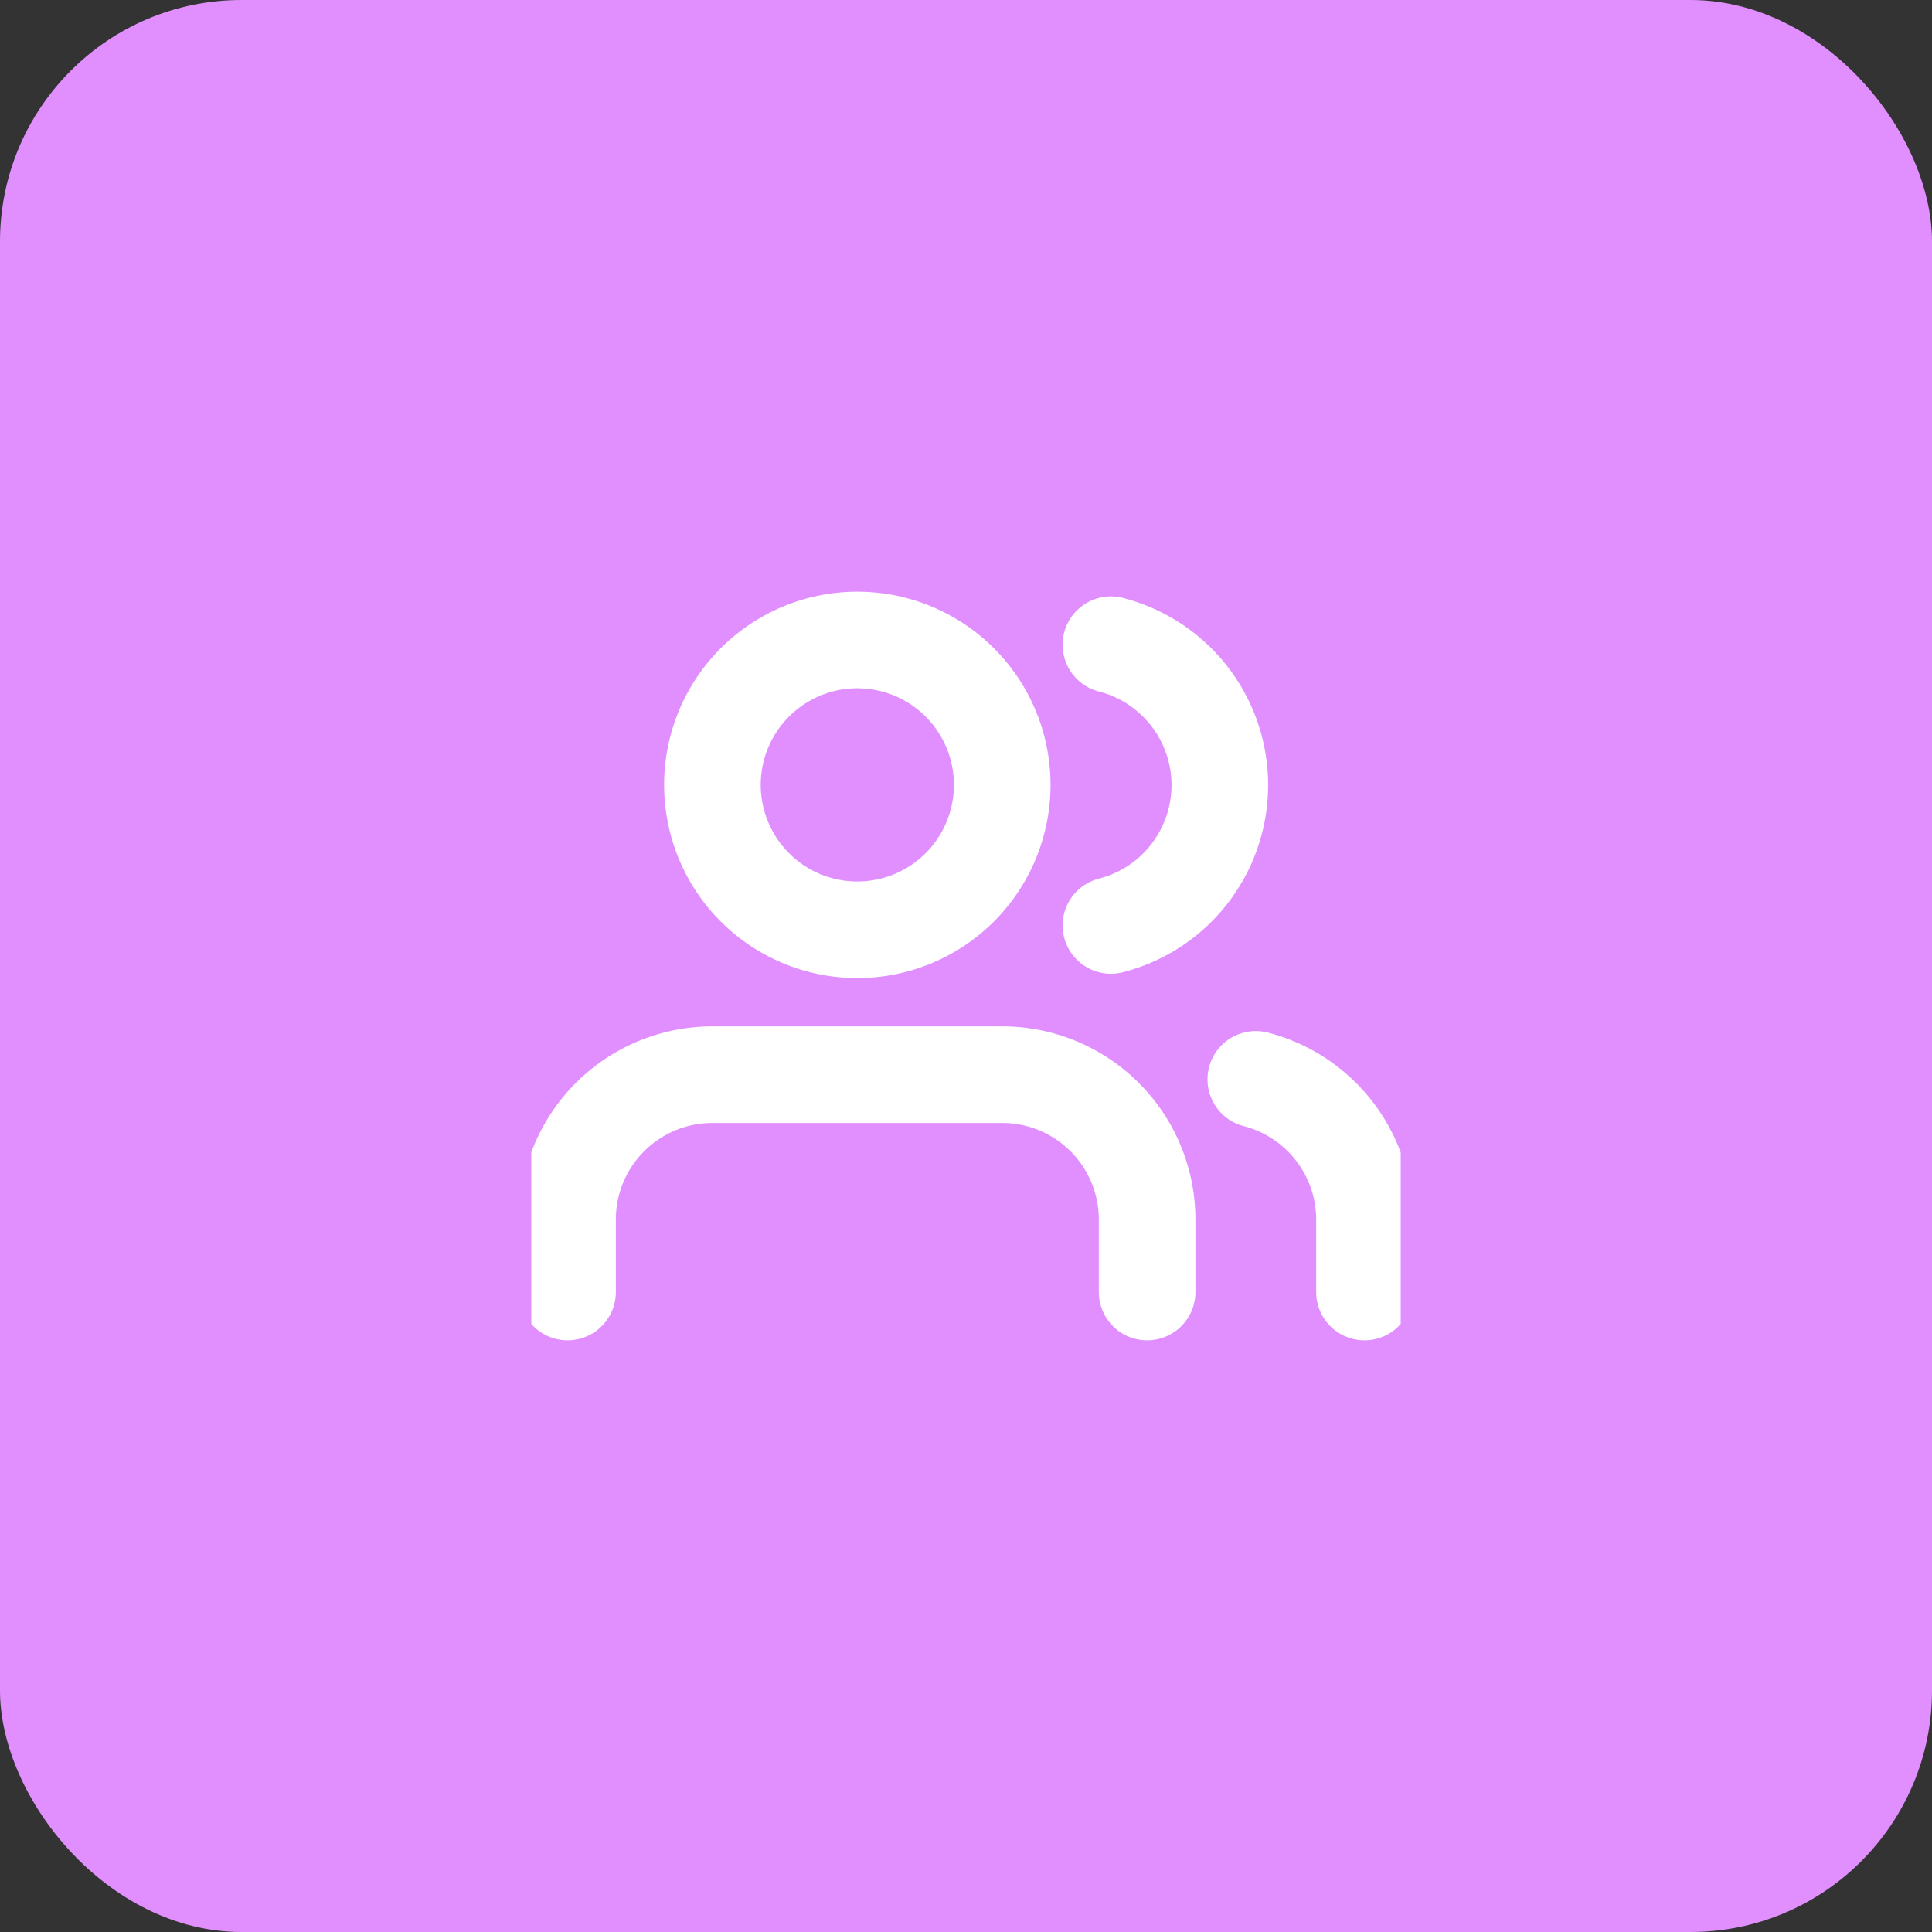
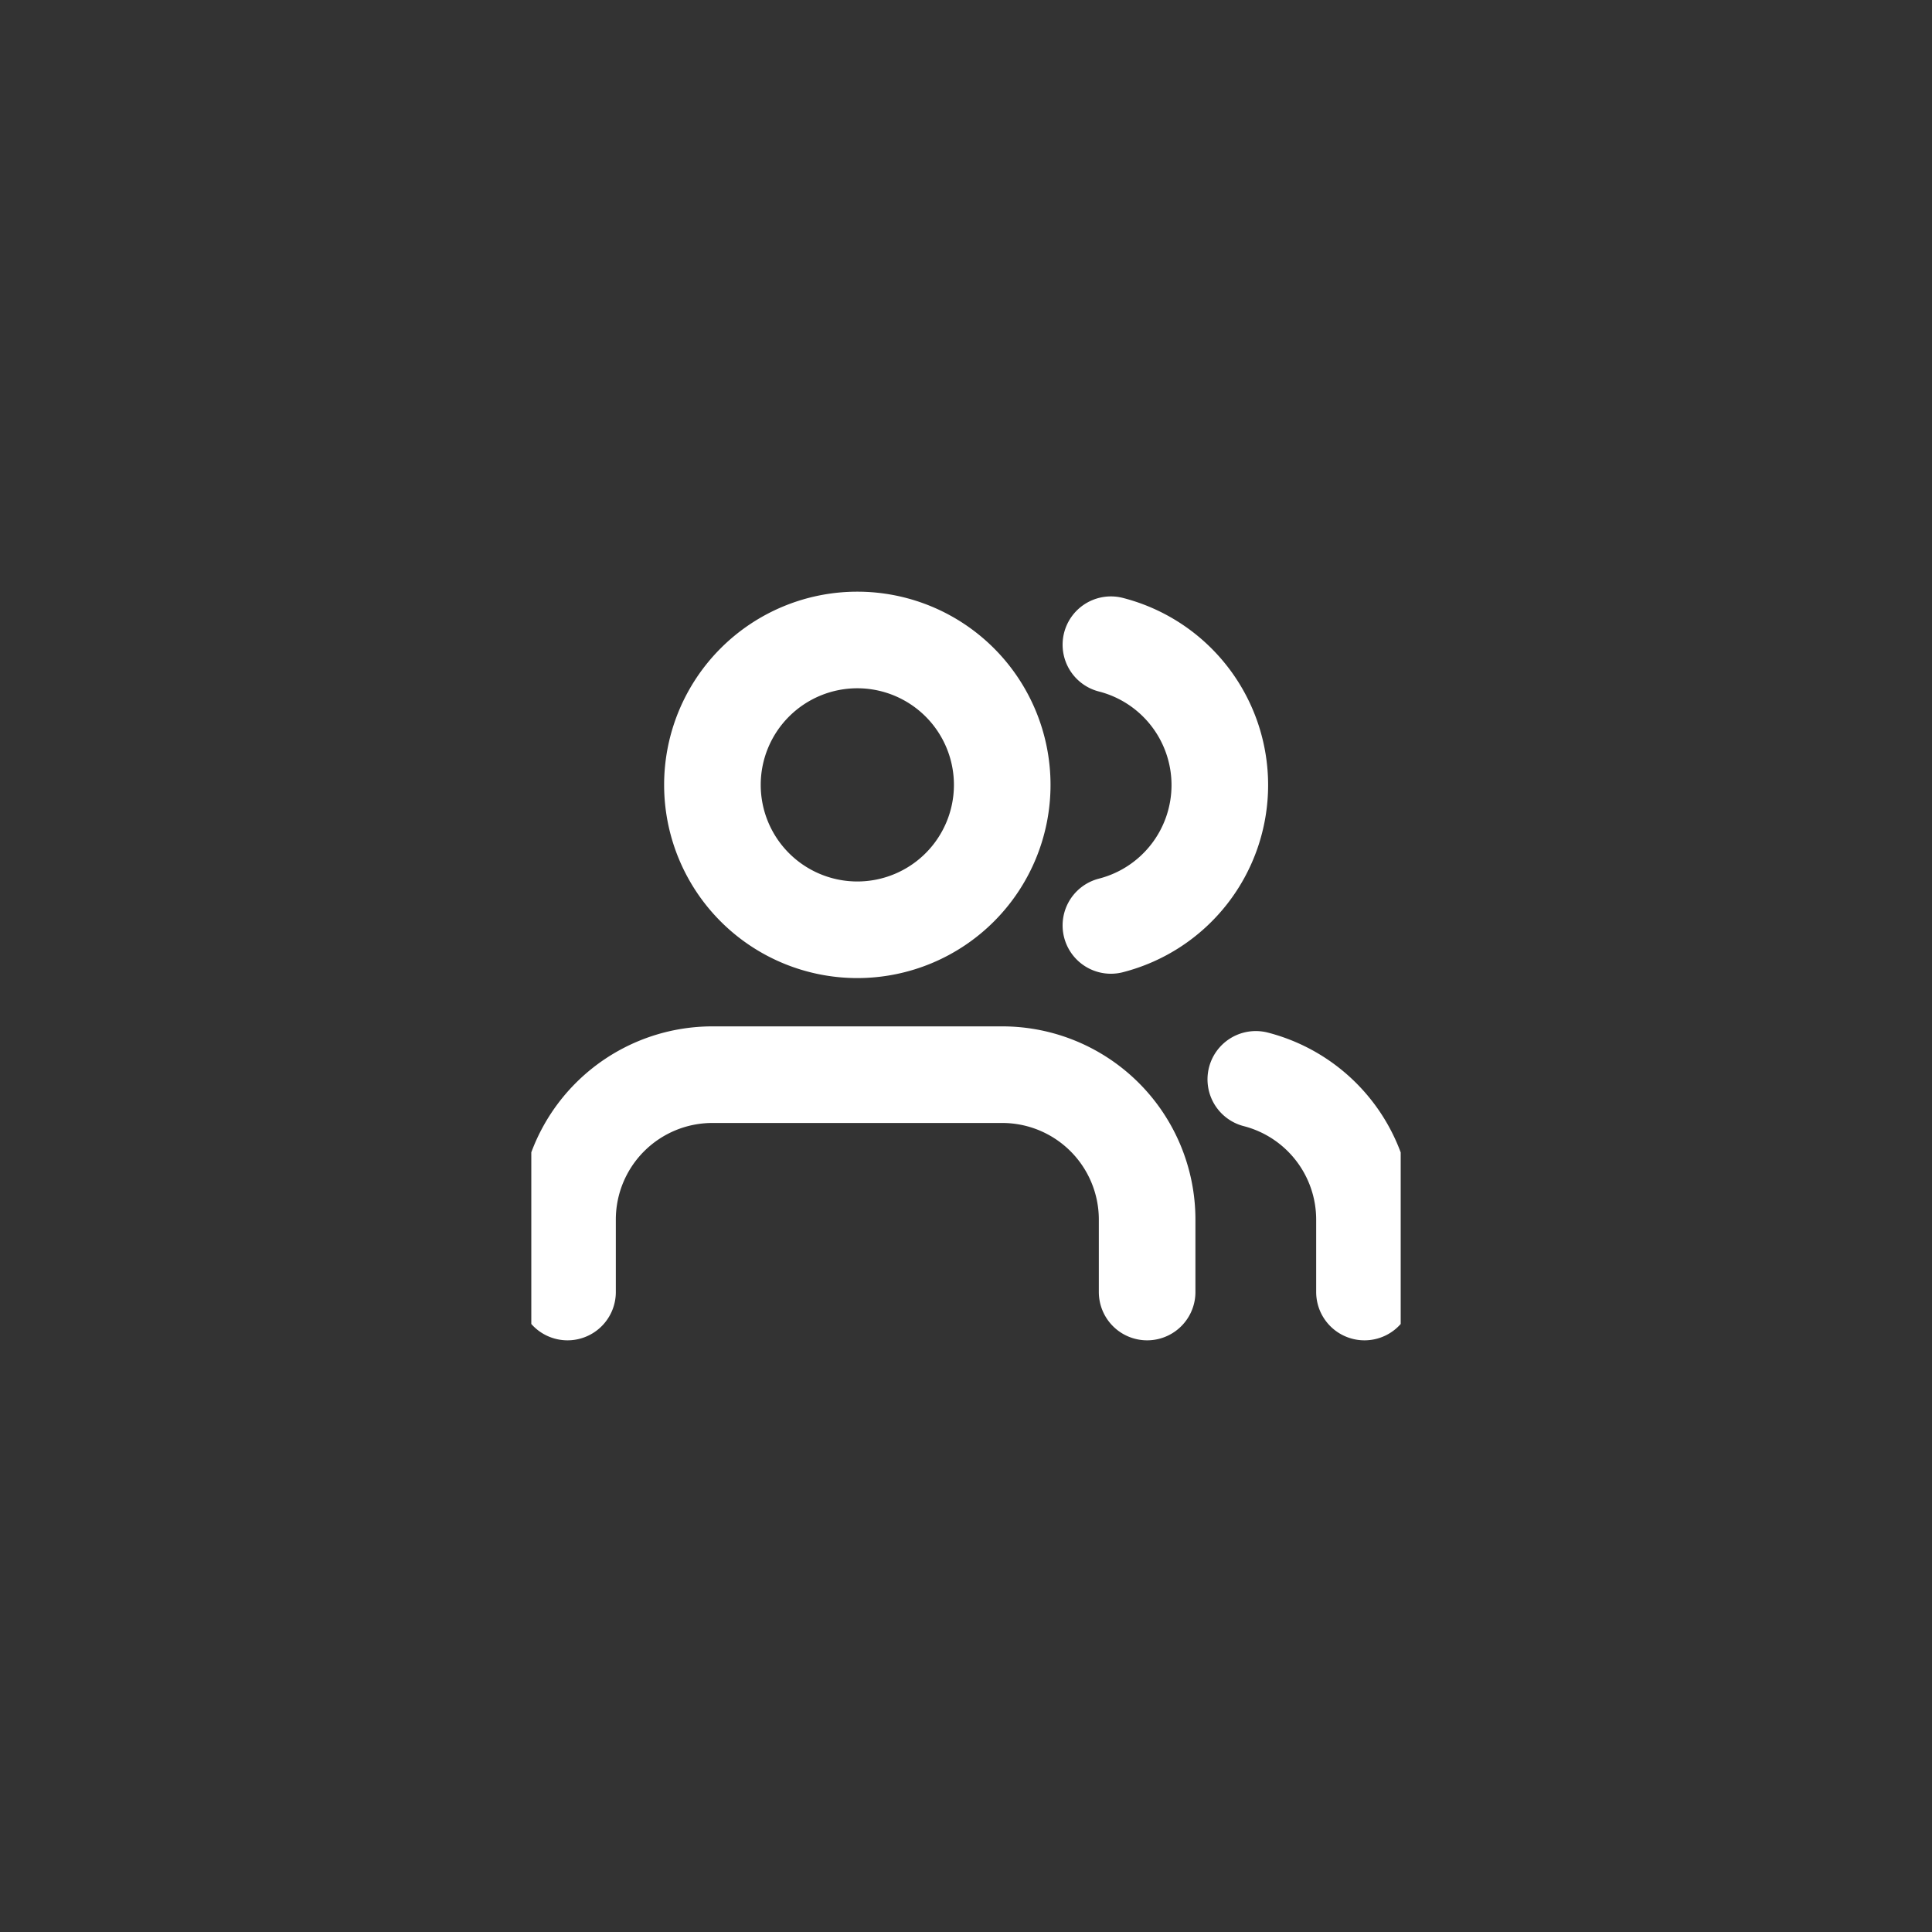
<svg xmlns="http://www.w3.org/2000/svg" width="40" height="40" fill="none">
  <rect width="100%" height="100%" fill="#333333" stroke="none" />
-   <rect width="40" height="40" rx="5" fill="#E18FFF" />
  <g clip-path="url(#clip0_297_31483)" stroke="#fff" stroke-width="2" stroke-linecap="round" stroke-linejoin="round">
    <path d="M28.25 26.75v-1.5A3 3 0 0026 22.347m-2.25 4.403v-1.5a3 3 0 00-3-3h-6a3 3 0 00-3 3v1.5M23 13.348a3 3 0 010 5.812m-5.25.09a3 3 0 100-6 3 3 0 000 6z" />
  </g>
  <defs>
    <clipPath id="clip0_297_31483">
      <path fill="#fff" transform="translate(11 11)" d="M0 0h18v18H0z" />
    </clipPath>
  </defs>
</svg>